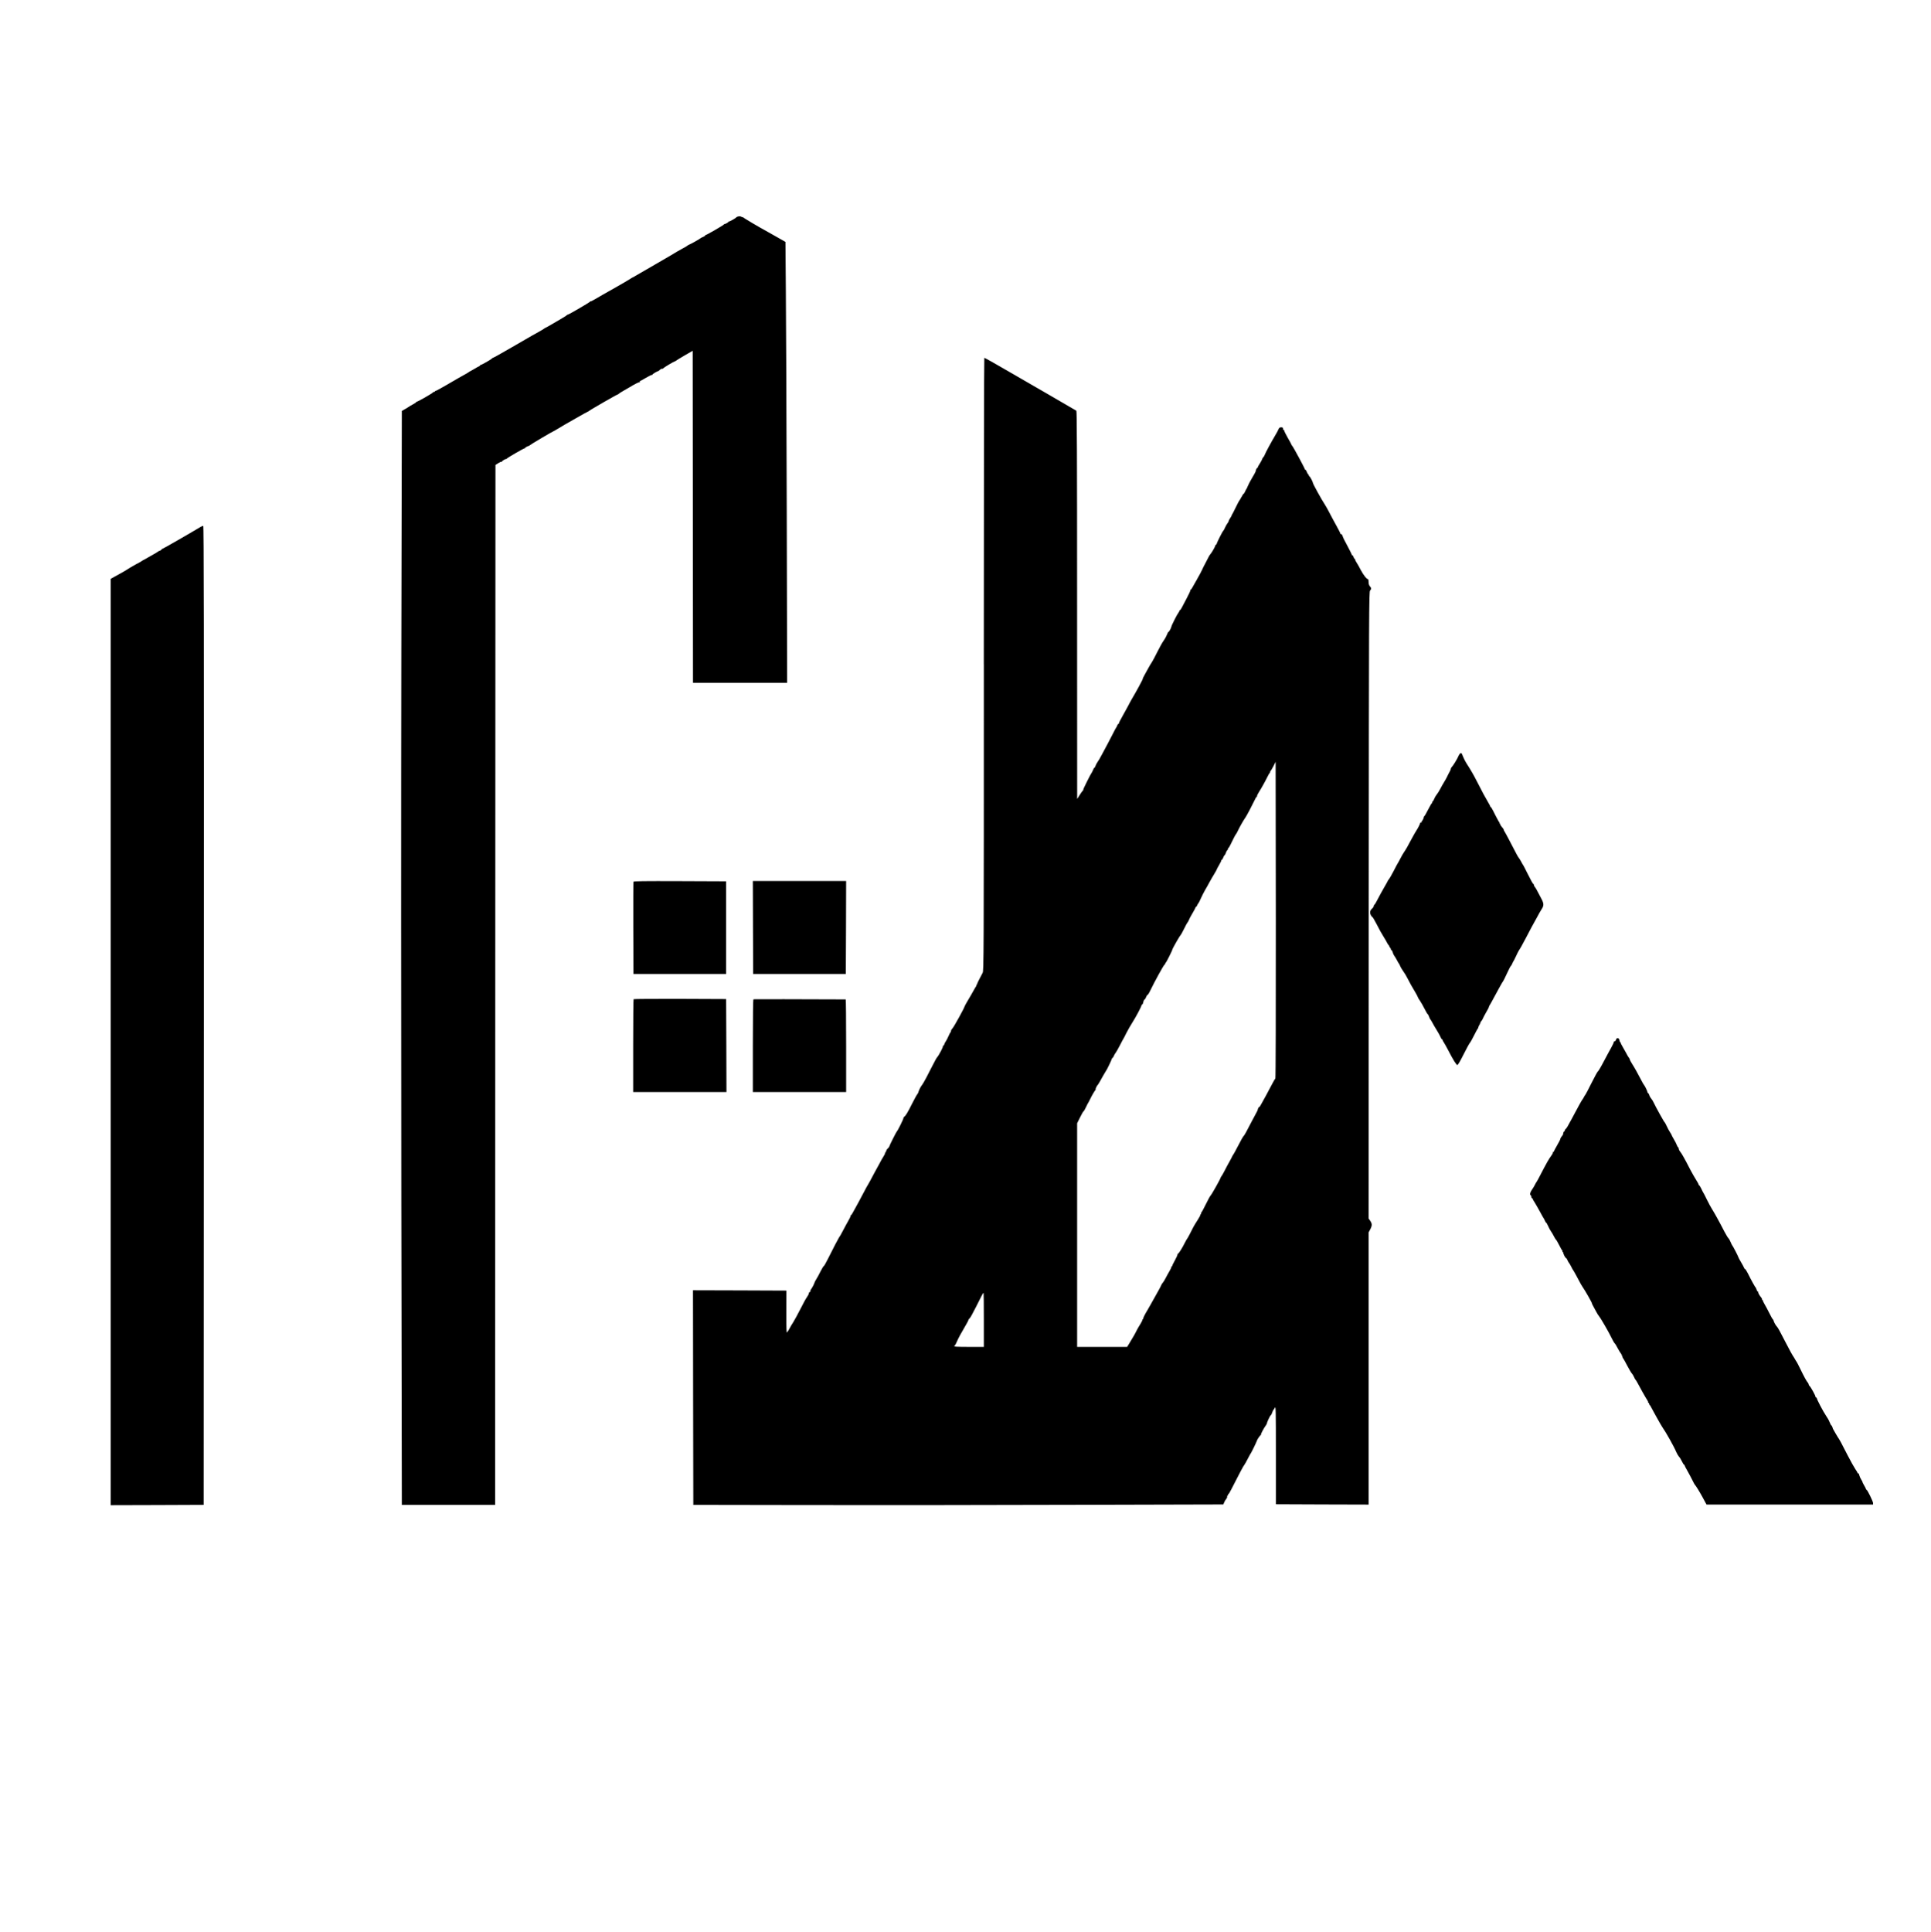
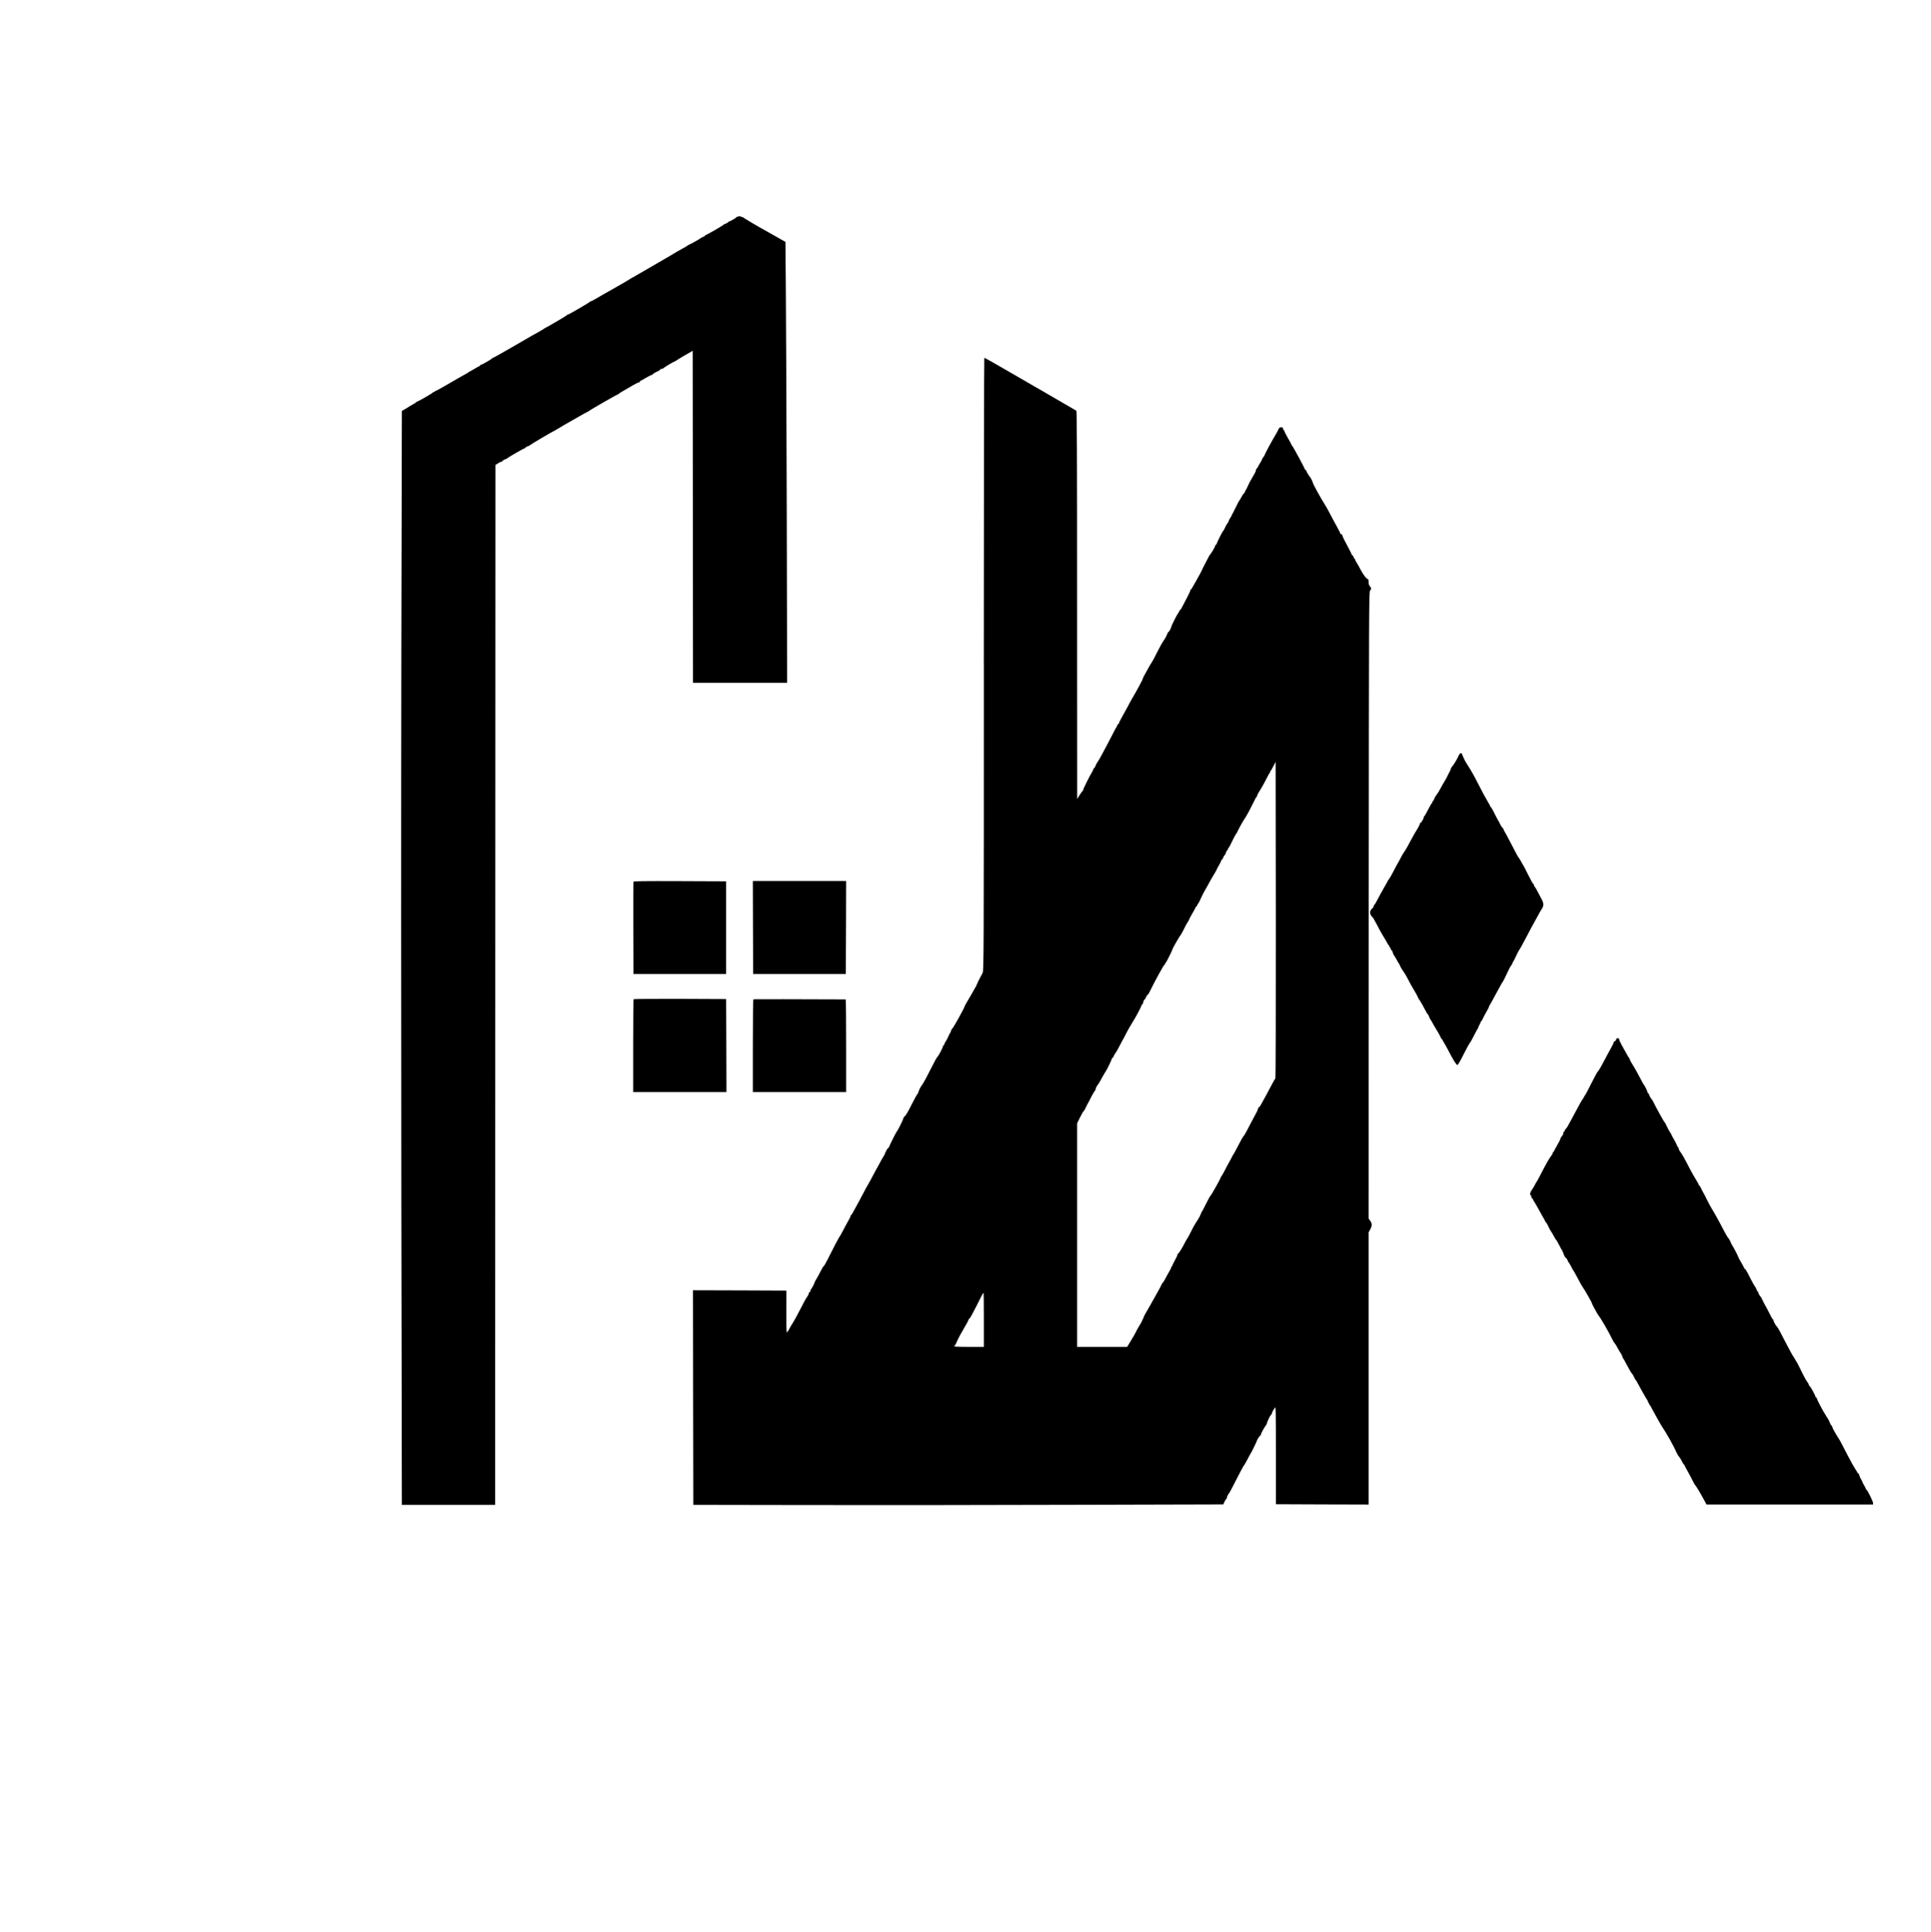
<svg xmlns="http://www.w3.org/2000/svg" version="1.0" width="3001pt" height="3002pt" viewBox="0 0 3001 3002" preserveAspectRatio="xMidYMid meet">
  <g transform="translate(0,3002) scale(0.1,-0.1)" fill="#000000" stroke="none">
    <path d="M11460 26653 c-8 -3 -17 -9 -20 -13 -11 -14 -109 -68 -114 -63 -3 4 -6 2 -6 -4 0 -9 -50 -37 -59 -33 -2 1 -7 -3 -10 -8 -8 -12 -266 -162 -280 -162 -6 0 -11 -4 -11 -9 0 -5 -15 -14 -32 -22 -18 -7 -35 -16 -38 -19 -8 -10 -166 -99 -181 -102 -8 -2 -18 -8 -24 -14 -5 -6 -44 -29 -85 -50 -41 -22 -77 -42 -80 -45 -3 -4 -147 -88 -320 -188 -173 -100 -322 -186 -330 -191 -8 -6 -26 -16 -40 -22 -14 -7 -27 -15 -30 -18 -4 -5 -171 -102 -272 -159 -21 -12 -55 -31 -75 -42 -21 -12 -58 -33 -83 -47 -25 -14 -78 -45 -117 -68 -40 -24 -73 -40 -73 -36 0 4 -4 2 -8 -4 -9 -14 -335 -204 -350 -204 -6 0 -12 -4 -14 -8 -1 -5 -64 -43 -138 -86 -74 -42 -142 -81 -150 -87 -8 -5 -26 -15 -40 -21 -14 -7 -27 -15 -30 -19 -3 -3 -30 -19 -60 -36 -87 -48 -118 -65 -426 -244 -160 -93 -296 -169 -302 -169 -6 0 -12 -4 -14 -8 -4 -12 -162 -102 -176 -102 -7 0 -12 -4 -12 -9 0 -5 -8 -11 -17 -14 -10 -4 -36 -18 -58 -32 -22 -13 -51 -30 -65 -37 -14 -6 -32 -17 -40 -24 -8 -6 -40 -25 -70 -41 -67 -37 -85 -47 -275 -158 -82 -48 -156 -88 -162 -88 -7 0 -13 -4 -13 -9 0 -4 -6 -8 -14 -8 -8 0 -16 -4 -18 -8 -5 -13 -246 -151 -252 -144 -3 3 -6 1 -6 -4 0 -5 -21 -21 -47 -34 -26 -14 -52 -29 -58 -33 -5 -5 -35 -23 -65 -41 l-55 -32 -8 -3771 c-4 -2074 -4 -5899 0 -8500 l8 -4728 725 0 725 0 2 8080 3 8080 42 27 c23 15 46 24 50 22 4 -3 8 -1 8 3 0 5 14 17 30 26 17 10 30 15 30 12 0 -4 7 0 15 8 20 20 268 163 277 160 5 -2 8 1 8 5 0 8 51 36 59 32 2 -1 7 3 10 8 6 9 365 222 375 222 3 0 41 23 86 50 45 28 83 50 84 50 2 0 81 45 177 101 96 55 178 101 184 102 5 1 15 7 22 13 18 17 431 254 442 254 5 0 11 3 13 8 2 4 37 27 78 50 41 24 82 47 90 52 81 49 141 80 155 80 9 0 13 5 10 10 -3 6 -2 10 3 10 5 0 46 22 92 50 46 27 87 47 92 44 4 -3 8 -1 8 5 0 9 73 53 90 54 3 1 14 9 24 19 18 17 25 19 42 17 4 0 10 4 13 9 7 11 159 102 175 105 6 1 13 5 16 8 3 4 64 41 135 83 l130 75 3 -2579 2 -2580 732 0 731 0 -6 2668 c-4 1467 -10 3008 -14 3425 l-6 758 -116 66 c-64 36 -136 77 -161 91 -128 69 -376 216 -382 226 -4 6 -8 7 -8 2 0 -6 -5 -5 -12 2 -12 12 -42 15 -68 5z" />
    <path d="M15290 19700 c0 -4612 -1 -4762 -19 -4798 -10 -20 -34 -67 -54 -103 -20 -36 -34 -69 -30 -73 3 -3 0 -6 -7 -6 -7 0 -10 -3 -7 -7 4 -3 3 -11 -2 -17 -5 -6 -24 -38 -42 -71 -18 -33 -56 -100 -86 -149 -29 -49 -53 -92 -53 -97 0 -17 -165 -316 -186 -337 -13 -13 -24 -31 -24 -42 0 -10 -4 -20 -8 -22 -4 -1 -18 -28 -31 -58 -13 -30 -32 -68 -43 -83 -11 -15 -21 -35 -22 -43 -1 -9 -9 -20 -17 -25 -8 -5 -11 -9 -6 -9 11 0 -61 -138 -85 -164 -11 -11 -44 -70 -74 -131 -56 -114 -146 -283 -161 -300 -20 -23 -51 -82 -57 -107 -3 -15 -12 -33 -19 -40 -8 -7 -44 -74 -82 -148 -70 -140 -100 -189 -122 -203 -7 -4 -13 -15 -13 -23 0 -16 -88 -195 -101 -204 -9 -7 -119 -225 -119 -237 0 -5 -11 -19 -25 -31 -14 -13 -23 -27 -20 -32 3 -6 1 -10 -5 -10 -6 0 -8 -4 -5 -10 3 -5 1 -10 -5 -10 -6 0 -9 -4 -6 -9 3 -5 -6 -25 -20 -46 -14 -20 -45 -76 -70 -124 -25 -47 -61 -113 -80 -146 -18 -33 -46 -85 -61 -115 -16 -30 -31 -57 -34 -60 -4 -3 -39 -68 -79 -145 -40 -77 -91 -171 -113 -210 -22 -38 -45 -80 -51 -92 -6 -13 -14 -23 -18 -23 -5 0 -8 -6 -8 -14 0 -8 -17 -43 -37 -78 -20 -34 -54 -97 -75 -138 -38 -73 -55 -103 -71 -124 -9 -12 -81 -151 -173 -334 -31 -62 -59 -110 -62 -107 -3 3 -25 -33 -49 -80 -23 -47 -54 -103 -68 -125 -14 -22 -25 -43 -25 -47 0 -12 -43 -96 -58 -111 -7 -8 -10 -18 -6 -23 3 -5 -2 -12 -10 -15 -9 -3 -16 -14 -16 -23 0 -9 -13 -35 -29 -57 -16 -21 -60 -102 -99 -180 -39 -77 -89 -169 -111 -205 -23 -35 -49 -80 -59 -99 -9 -19 -20 -37 -23 -40 -3 -3 -11 -14 -17 -25 -9 -15 -12 56 -11 315 l1 335 -726 3 -726 2 2 -1667 3 -1668 1835 -3 c1009 -2 2862 0 4118 4 l2284 6 16 37 c9 20 23 42 30 49 11 13 16 27 13 45 0 4 4 7 10 7 5 0 7 5 4 10 -3 6 -2 10 3 10 6 0 28 35 49 78 132 260 192 372 204 382 3 3 26 43 50 90 24 47 47 87 50 90 7 7 92 182 95 197 3 15 44 75 59 85 5 4 7 8 3 8 -8 0 47 104 74 139 10 13 18 28 18 34 0 17 52 127 61 127 4 0 13 17 20 38 6 20 15 39 19 42 4 3 14 19 23 35 15 28 16 -25 16 -735 l0 -765 721 -3 720 -2 0 2114 0 2115 25 47 c31 59 31 89 0 134 l-25 36 2 4870 c3 4623 4 4871 21 4888 22 23 22 38 -3 66 -13 15 -20 37 -20 67 0 23 -4 43 -8 43 -21 0 -71 63 -112 140 -24 47 -54 100 -67 119 -13 19 -23 40 -23 47 0 8 -4 14 -9 14 -5 0 -12 11 -15 25 -4 14 -11 25 -16 25 -6 0 -10 4 -10 9 0 5 -31 67 -69 138 -39 70 -73 140 -76 156 -4 15 -13 27 -21 27 -8 0 -14 5 -14 12 0 6 -27 59 -59 117 -33 58 -81 149 -108 201 -27 52 -62 115 -79 140 -38 55 -175 303 -178 322 -3 24 -48 108 -57 108 -5 0 -9 7 -9 15 0 8 -4 15 -8 15 -4 0 -14 16 -21 35 -7 19 -17 35 -22 35 -5 0 -9 4 -9 8 0 12 -179 345 -196 363 -8 8 -14 19 -14 22 0 4 -25 50 -55 102 -30 53 -55 102 -55 110 0 8 -4 15 -10 15 -5 0 -9 3 -9 8 4 23 -4 32 -30 32 -23 0 -31 -6 -42 -32 -7 -18 -30 -60 -50 -93 -55 -92 -156 -277 -163 -302 -4 -13 -14 -30 -23 -38 -8 -9 -16 -22 -17 -30 -1 -8 -18 -38 -36 -67 -19 -29 -34 -56 -32 -60 1 -5 -2 -8 -7 -8 -9 0 -22 -27 -27 -57 -1 -7 -25 -49 -52 -95 -28 -46 -58 -103 -68 -128 -10 -25 -20 -47 -24 -50 -3 -3 -12 -20 -19 -37 -8 -18 -17 -33 -21 -33 -4 0 -20 -24 -35 -52 -16 -29 -31 -55 -35 -58 -4 -3 -28 -50 -55 -105 -26 -55 -51 -102 -54 -105 -3 -3 -7 -11 -9 -19 -2 -8 -12 -27 -24 -43 -11 -16 -21 -36 -22 -44 -1 -8 -9 -23 -18 -34 -9 -10 -26 -40 -38 -66 -11 -27 -25 -51 -30 -54 -10 -6 -100 -185 -100 -199 0 -5 -5 -11 -11 -13 -5 -2 -11 -10 -12 -18 -3 -19 -56 -110 -75 -130 -8 -8 -26 -37 -39 -65 -13 -27 -35 -70 -49 -95 -14 -25 -33 -63 -42 -85 -10 -22 -46 -91 -82 -153 -36 -62 -69 -121 -75 -132 -5 -11 -13 -20 -17 -20 -5 0 -8 -7 -8 -15 0 -8 -26 -63 -57 -122 -31 -59 -65 -125 -76 -145 -10 -21 -23 -38 -28 -38 -5 0 -9 -5 -9 -12 0 -6 -6 -19 -14 -27 -19 -22 -106 -193 -111 -219 -5 -26 -37 -82 -46 -82 -4 0 -15 -21 -25 -47 -10 -26 -32 -65 -49 -88 -17 -22 -60 -98 -95 -169 -35 -71 -75 -145 -87 -164 -13 -18 -37 -59 -54 -90 -17 -32 -43 -79 -59 -107 -16 -27 -30 -56 -30 -64 0 -12 -98 -193 -171 -316 -10 -16 -38 -68 -62 -115 -25 -47 -66 -121 -91 -165 -25 -44 -46 -85 -46 -92 0 -7 -4 -13 -9 -13 -5 0 -13 -10 -17 -22 -4 -13 -10 -25 -13 -28 -4 -3 -26 -43 -49 -90 -24 -47 -64 -125 -91 -175 -27 -49 -67 -125 -90 -168 -22 -43 -50 -90 -61 -104 -10 -14 -25 -40 -32 -59 -6 -19 -15 -34 -19 -34 -4 0 -13 -15 -20 -32 -7 -18 -17 -37 -21 -43 -18 -22 -139 -265 -132 -265 4 0 -1 -9 -10 -19 -10 -10 -33 -43 -51 -73 l-34 -53 -1 3011 c0 2397 -3 3014 -12 3022 -7 5 -218 128 -468 272 -250 144 -495 286 -545 315 -218 127 -409 235 -417 235 -4 0 -8 -2142 -8 -4760z m4531 -6439 c-4 -3 -23 -33 -40 -66 -76 -144 -140 -263 -159 -295 -12 -19 -26 -45 -32 -57 -5 -13 -14 -23 -19 -23 -8 0 -23 -29 -26 -50 0 -3 -3 -9 -6 -15 -4 -5 -36 -66 -72 -135 -106 -205 -128 -244 -141 -255 -7 -5 -44 -71 -82 -145 -38 -74 -72 -137 -76 -140 -4 -3 -12 -17 -18 -30 -6 -14 -26 -52 -45 -85 -19 -33 -51 -94 -72 -135 -21 -41 -44 -81 -50 -88 -7 -7 -13 -17 -13 -22 0 -14 -137 -259 -155 -277 -9 -8 -42 -68 -73 -132 -31 -64 -62 -122 -69 -129 -7 -8 -11 -18 -8 -23 4 -5 1 -9 -5 -9 -6 0 -9 -4 -6 -8 3 -5 -15 -40 -40 -78 -25 -38 -56 -89 -69 -114 -49 -98 -90 -175 -96 -180 -4 -3 -19 -30 -34 -60 -39 -79 -96 -170 -106 -170 -5 0 -9 -7 -9 -15 0 -9 -19 -51 -42 -93 -24 -42 -42 -80 -40 -84 1 -5 -3 -8 -9 -8 -5 0 -8 -4 -5 -8 3 -5 -10 -33 -28 -63 -18 -30 -45 -79 -60 -109 -15 -30 -36 -64 -47 -76 -10 -11 -19 -24 -19 -30 0 -5 -35 -70 -77 -144 -42 -74 -87 -155 -101 -180 -13 -25 -32 -58 -43 -75 -38 -61 -68 -123 -62 -129 4 -3 1 -6 -6 -6 -7 0 -10 -4 -7 -8 3 -5 -11 -33 -29 -63 -19 -30 -44 -72 -55 -94 -27 -56 -70 -131 -115 -203 l-38 -62 -388 0 -389 0 0 1738 0 1738 46 92 c25 51 49 92 53 92 4 0 21 28 37 63 16 34 31 64 34 67 3 3 15 25 27 50 35 72 77 144 88 152 6 4 7 8 2 8 -8 0 20 61 32 70 7 5 36 55 94 160 17 30 33 57 36 60 10 8 91 177 91 189 0 6 4 11 9 11 5 0 15 15 22 33 7 17 20 40 29 49 8 10 37 61 65 115 27 54 52 100 55 103 3 3 23 41 44 85 22 44 63 116 91 160 54 84 145 254 144 269 0 5 4 12 11 16 6 4 12 13 14 21 5 30 18 59 26 59 5 0 14 16 21 35 7 19 18 35 24 35 5 0 27 35 47 78 62 129 198 376 213 388 8 6 15 16 15 22 0 6 3 12 8 14 8 3 102 190 102 203 0 12 112 209 125 220 7 6 32 51 56 100 24 50 49 96 56 103 6 6 15 22 19 34 3 12 28 59 55 104 27 46 49 87 49 93 0 6 4 11 9 11 5 0 13 9 16 20 3 11 12 26 18 32 7 7 25 42 40 78 16 36 45 94 66 130 21 36 53 92 70 125 18 33 50 89 72 124 21 34 39 67 39 71 0 4 16 34 35 66 19 32 35 64 35 71 0 7 4 13 9 13 5 0 15 16 22 35 7 19 16 35 20 35 4 0 13 15 19 34 6 19 17 40 25 46 8 7 12 16 9 21 -3 5 -1 9 4 9 5 0 19 21 32 48 43 90 83 167 90 172 4 3 17 25 28 50 29 62 89 167 116 204 19 25 109 197 160 303 6 13 15 23 19 23 5 0 6 4 3 9 -3 4 9 30 26 57 42 66 92 155 131 234 18 36 35 67 40 68 4 2 7 10 7 17 0 7 3 15 8 17 4 2 23 34 42 71 l35 69 3 -2458 c1 -1392 -2 -2460 -7 -2463z m-4531 -3751 l0 -420 -237 0 c-191 1 -235 3 -222 13 9 7 27 37 39 67 22 53 58 119 141 261 22 36 39 70 39 77 0 6 8 17 18 24 10 7 56 90 102 183 80 163 108 215 116 215 2 0 4 -189 4 -420z" />
-     <path d="M3115 21831 c-178 -107 -586 -341 -594 -341 -6 0 -11 -4 -11 -9 0 -5 -10 -13 -22 -17 -13 -3 -30 -12 -38 -19 -8 -7 -39 -26 -68 -41 -29 -16 -69 -39 -90 -51 -20 -13 -48 -28 -62 -35 -14 -7 -27 -15 -30 -18 -3 -3 -16 -11 -30 -18 -14 -7 -43 -23 -65 -35 -22 -13 -58 -34 -80 -46 -22 -13 -44 -27 -50 -31 -5 -5 -37 -23 -70 -42 -33 -18 -88 -49 -122 -68 l-63 -35 0 -7198 0 -7197 723 2 722 3 3 7608 c2 6083 0 7607 -10 7606 -7 0 -26 -9 -43 -18z" />
    <path d="M22687 18306 c-8 -8 -20 -29 -27 -48 -16 -37 -76 -136 -97 -156 -7 -7 -14 -18 -14 -23 -3 -19 -5 -25 -24 -59 -11 -19 -27 -51 -36 -71 -9 -19 -29 -55 -44 -79 -16 -25 -43 -73 -61 -108 -18 -35 -44 -76 -58 -92 -14 -17 -30 -46 -37 -65 -7 -19 -17 -35 -21 -35 -4 0 -8 -6 -8 -14 0 -8 -3 -16 -7 -18 -5 -1 -22 -30 -39 -63 -55 -105 -69 -130 -77 -136 -5 -3 -8 -8 -8 -10 3 -11 -24 -69 -32 -69 -4 0 -5 -4 -2 -10 3 -5 -1 -10 -9 -10 -9 0 -15 -3 -14 -7 2 -9 -37 -87 -62 -123 -9 -14 -38 -63 -63 -110 -69 -131 -99 -182 -122 -215 -12 -16 -40 -64 -61 -105 -21 -41 -41 -77 -44 -80 -3 -3 -30 -54 -60 -113 -30 -59 -63 -116 -72 -127 -10 -11 -18 -22 -18 -25 0 -3 -26 -50 -57 -103 -31 -53 -76 -136 -101 -184 -24 -49 -48 -88 -53 -88 -5 0 -9 -8 -9 -18 0 -10 -11 -28 -25 -40 -33 -29 -40 -63 -21 -101 9 -17 20 -31 25 -31 4 0 31 -44 58 -97 58 -112 78 -148 121 -218 18 -27 40 -66 49 -85 10 -19 21 -36 26 -38 4 -2 7 -8 7 -14 0 -5 7 -16 15 -25 8 -8 13 -18 10 -23 -3 -4 1 -10 9 -13 8 -3 17 -19 21 -36 3 -16 14 -40 24 -53 10 -13 28 -43 41 -68 12 -25 26 -47 29 -50 4 -3 13 -21 21 -40 7 -19 30 -57 50 -85 20 -27 49 -75 63 -105 30 -60 73 -138 127 -227 19 -32 35 -63 36 -70 1 -7 16 -31 33 -55 16 -24 49 -80 71 -125 23 -46 45 -83 49 -83 4 0 13 -17 20 -37 8 -21 17 -40 20 -43 6 -5 21 -29 59 -100 14 -25 39 -67 57 -95 17 -27 37 -65 44 -82 8 -18 17 -33 22 -33 5 0 9 -5 9 -11 0 -6 8 -23 19 -37 10 -15 41 -70 68 -122 79 -153 127 -230 143 -229 9 0 46 64 95 162 44 88 88 169 97 179 10 10 39 62 65 115 27 54 54 104 61 111 7 8 10 18 7 23 -4 5 -1 9 5 9 6 0 8 5 5 10 -3 6 -1 10 5 10 6 0 8 5 5 10 -3 6 -1 10 5 10 6 0 9 4 6 9 -3 4 3 19 14 31 11 12 22 32 26 43 4 11 26 54 50 95 24 40 44 79 44 86 0 7 4 16 9 21 5 6 35 60 67 120 32 61 66 124 76 140 9 17 27 48 39 70 12 22 25 42 28 45 4 3 31 58 61 123 29 64 57 117 61 117 3 0 12 15 20 33 7 17 15 34 18 37 3 3 22 39 41 80 19 41 39 82 45 90 17 23 60 99 116 207 28 54 65 125 83 158 17 33 33 62 36 65 3 3 25 43 49 89 24 46 54 99 67 118 40 60 40 90 -1 168 -81 154 -90 171 -102 183 -7 7 -13 19 -13 27 0 7 -3 15 -7 17 -11 4 -33 44 -98 173 -30 61 -58 115 -62 120 -5 6 -19 30 -32 55 -13 25 -30 52 -37 60 -15 18 -27 41 -138 255 -43 83 -82 154 -87 160 -5 5 -9 15 -9 21 0 7 -13 27 -30 45 -16 18 -27 36 -24 41 3 4 0 8 -6 8 -6 0 -9 4 -6 9 4 5 3 11 -1 13 -5 1 -16 19 -25 38 -9 19 -24 46 -32 60 -8 14 -27 51 -42 83 -16 31 -32 57 -36 57 -4 0 -8 4 -8 10 0 5 -14 33 -32 62 -45 75 -99 176 -163 303 -31 61 -68 130 -83 155 -15 25 -36 60 -47 79 -11 18 -32 52 -47 74 -15 23 -37 68 -50 99 -24 62 -29 66 -51 44z" />
    <path d="M9845 16318 c-3 -7 -4 -332 -3 -723 l3 -710 720 0 720 0 0 720 0 720 -718 3 c-569 2 -719 0 -722 -10z" />
    <path d="M11702 15608 l3 -723 720 0 720 0 3 723 2 722 -725 0 -725 0 2 -722z" />
    <path d="M9847 14493 c-4 -3 -7 -330 -7 -725 l0 -718 725 0 725 0 -2 723 -3 722 -716 3 c-393 1 -719 -1 -722 -5z" />
    <path d="M11710 14492 c-7 -3 -10 -253 -10 -723 l0 -719 725 0 725 0 0 720 c0 396 -3 720 -7 720 -661 3 -1426 4 -1433 2z" />
    <path d="M25116 13865 c-4 -14 -13 -25 -21 -25 -8 0 -15 -7 -15 -15 0 -8 -21 -52 -46 -97 -26 -46 -67 -121 -91 -168 -67 -128 -103 -188 -112 -192 -5 -2 -49 -82 -97 -178 -48 -96 -90 -177 -94 -180 -4 -3 -15 -21 -25 -40 -10 -19 -21 -37 -25 -40 -6 -5 -77 -133 -170 -309 -56 -105 -74 -135 -87 -144 -7 -4 -13 -14 -13 -22 0 -7 -5 -15 -11 -17 -8 -3 -14 -18 -18 -49 -1 -3 -10 -16 -21 -29 -11 -13 -20 -30 -20 -38 0 -7 -22 -52 -50 -99 -27 -47 -50 -89 -50 -94 0 -5 -5 -9 -11 -9 -5 0 -8 -4 -5 -9 4 -5 -9 -29 -27 -53 -35 -46 -74 -115 -166 -293 -31 -60 -59 -112 -63 -115 -4 -3 -14 -21 -23 -40 -9 -19 -29 -53 -45 -75 -30 -41 -38 -79 -20 -90 6 -3 10 -15 10 -26 0 -10 5 -19 10 -19 6 0 10 -4 10 -9 0 -6 13 -29 29 -53 15 -24 52 -88 82 -143 29 -55 56 -102 59 -105 3 -3 12 -20 19 -37 8 -18 17 -33 21 -33 4 0 18 -24 30 -52 12 -29 33 -66 45 -83 12 -16 32 -50 44 -75 13 -25 26 -47 30 -50 10 -8 28 -40 61 -104 16 -32 34 -64 40 -70 5 -7 7 -16 3 -19 -3 -4 0 -7 7 -7 7 0 11 -3 7 -6 -8 -8 30 -84 42 -84 5 0 14 -14 21 -31 7 -17 18 -36 24 -43 6 -6 22 -34 36 -61 13 -28 27 -52 31 -55 3 -3 30 -50 59 -105 60 -113 72 -135 83 -149 39 -55 155 -257 149 -263 -1 -2 8 -20 19 -40 11 -20 33 -60 47 -87 15 -28 35 -61 46 -73 25 -29 158 -259 197 -343 17 -35 37 -69 44 -75 7 -5 28 -39 46 -75 19 -35 42 -73 51 -84 10 -10 15 -23 12 -28 -3 -4 0 -8 6 -8 6 0 9 -4 5 -9 -3 -5 0 -15 7 -23 7 -7 37 -60 66 -117 30 -57 63 -113 74 -125 11 -11 26 -37 34 -56 8 -19 18 -37 22 -40 5 -3 17 -23 29 -45 35 -68 137 -249 155 -274 9 -13 15 -28 12 -33 -3 -4 0 -8 5 -8 6 0 11 -6 11 -14 0 -8 4 -16 8 -18 4 -1 18 -23 30 -48 13 -25 28 -54 35 -65 7 -11 34 -60 61 -110 27 -49 59 -103 70 -120 55 -77 186 -311 216 -385 13 -30 33 -64 44 -76 12 -11 32 -44 45 -72 14 -29 28 -52 33 -52 4 0 8 -4 8 -9 0 -5 21 -47 48 -93 26 -46 60 -110 76 -143 16 -33 32 -62 35 -65 14 -11 80 -119 130 -212 l53 -98 1294 0 1294 0 0 23 c0 25 -89 207 -102 207 -4 0 -8 4 -8 10 0 5 -13 32 -30 60 -16 27 -27 50 -25 50 3 0 -5 17 -19 38 -13 21 -27 52 -31 70 -3 18 -11 30 -16 26 -5 -3 -9 0 -9 6 0 5 -16 33 -36 61 -19 28 -72 123 -117 210 -108 210 -125 242 -134 254 -11 13 -97 159 -98 165 -3 19 -18 50 -23 50 -4 0 -16 22 -27 50 -10 27 -36 73 -57 102 -40 57 -151 268 -140 268 3 0 -3 7 -14 15 -10 8 -16 15 -11 15 10 0 -74 153 -90 163 -7 4 -13 14 -13 22 0 7 -6 20 -12 27 -19 19 -62 98 -120 218 -28 58 -54 107 -57 110 -3 3 -15 21 -25 40 -10 19 -25 42 -31 50 -7 8 -49 85 -93 170 -117 227 -140 269 -157 286 -18 18 -48 72 -51 93 -2 8 -7 17 -12 20 -5 3 -30 47 -54 96 -25 50 -59 113 -76 142 -17 28 -28 54 -25 57 4 3 1 6 -6 6 -7 0 -10 4 -7 9 3 4 -4 19 -15 32 -26 30 -52 79 -42 79 5 0 0 5 -10 11 -9 6 -15 14 -12 20 4 5 1 9 -5 9 -6 0 -9 4 -5 9 3 5 1 12 -4 15 -10 7 -75 123 -127 229 -19 37 -38 67 -43 67 -5 0 -13 9 -16 20 -4 11 -24 49 -46 85 -21 36 -39 68 -39 72 0 10 -91 187 -100 193 -3 3 -14 25 -24 49 -10 25 -25 52 -34 60 -10 9 -38 57 -64 106 -69 135 -157 294 -190 345 -16 25 -53 92 -81 150 -28 58 -53 107 -57 110 -3 3 -16 29 -29 58 -14 28 -28 52 -33 52 -4 0 -8 5 -8 11 0 7 -19 42 -42 78 -23 36 -63 107 -89 156 -83 162 -132 250 -156 278 -13 16 -23 37 -23 48 0 10 -4 19 -8 19 -4 0 -14 16 -21 35 -6 19 -28 60 -47 92 -18 31 -34 60 -34 64 0 5 -12 25 -26 46 -14 21 -37 63 -50 93 -14 30 -28 57 -33 60 -10 6 -140 241 -166 298 -10 24 -29 55 -42 70 -13 15 -26 38 -30 52 -3 14 -13 30 -22 37 -9 7 -13 13 -8 13 7 0 -40 99 -52 110 -4 3 -17 25 -30 50 -73 140 -119 221 -153 274 -21 33 -38 65 -38 72 0 7 -6 19 -13 26 -7 7 -28 42 -46 78 -19 36 -46 83 -59 105 -14 22 -25 46 -25 52 0 7 -4 13 -9 13 -4 0 -8 8 -8 18 0 42 -44 56 -54 17z" />
  </g>
</svg>